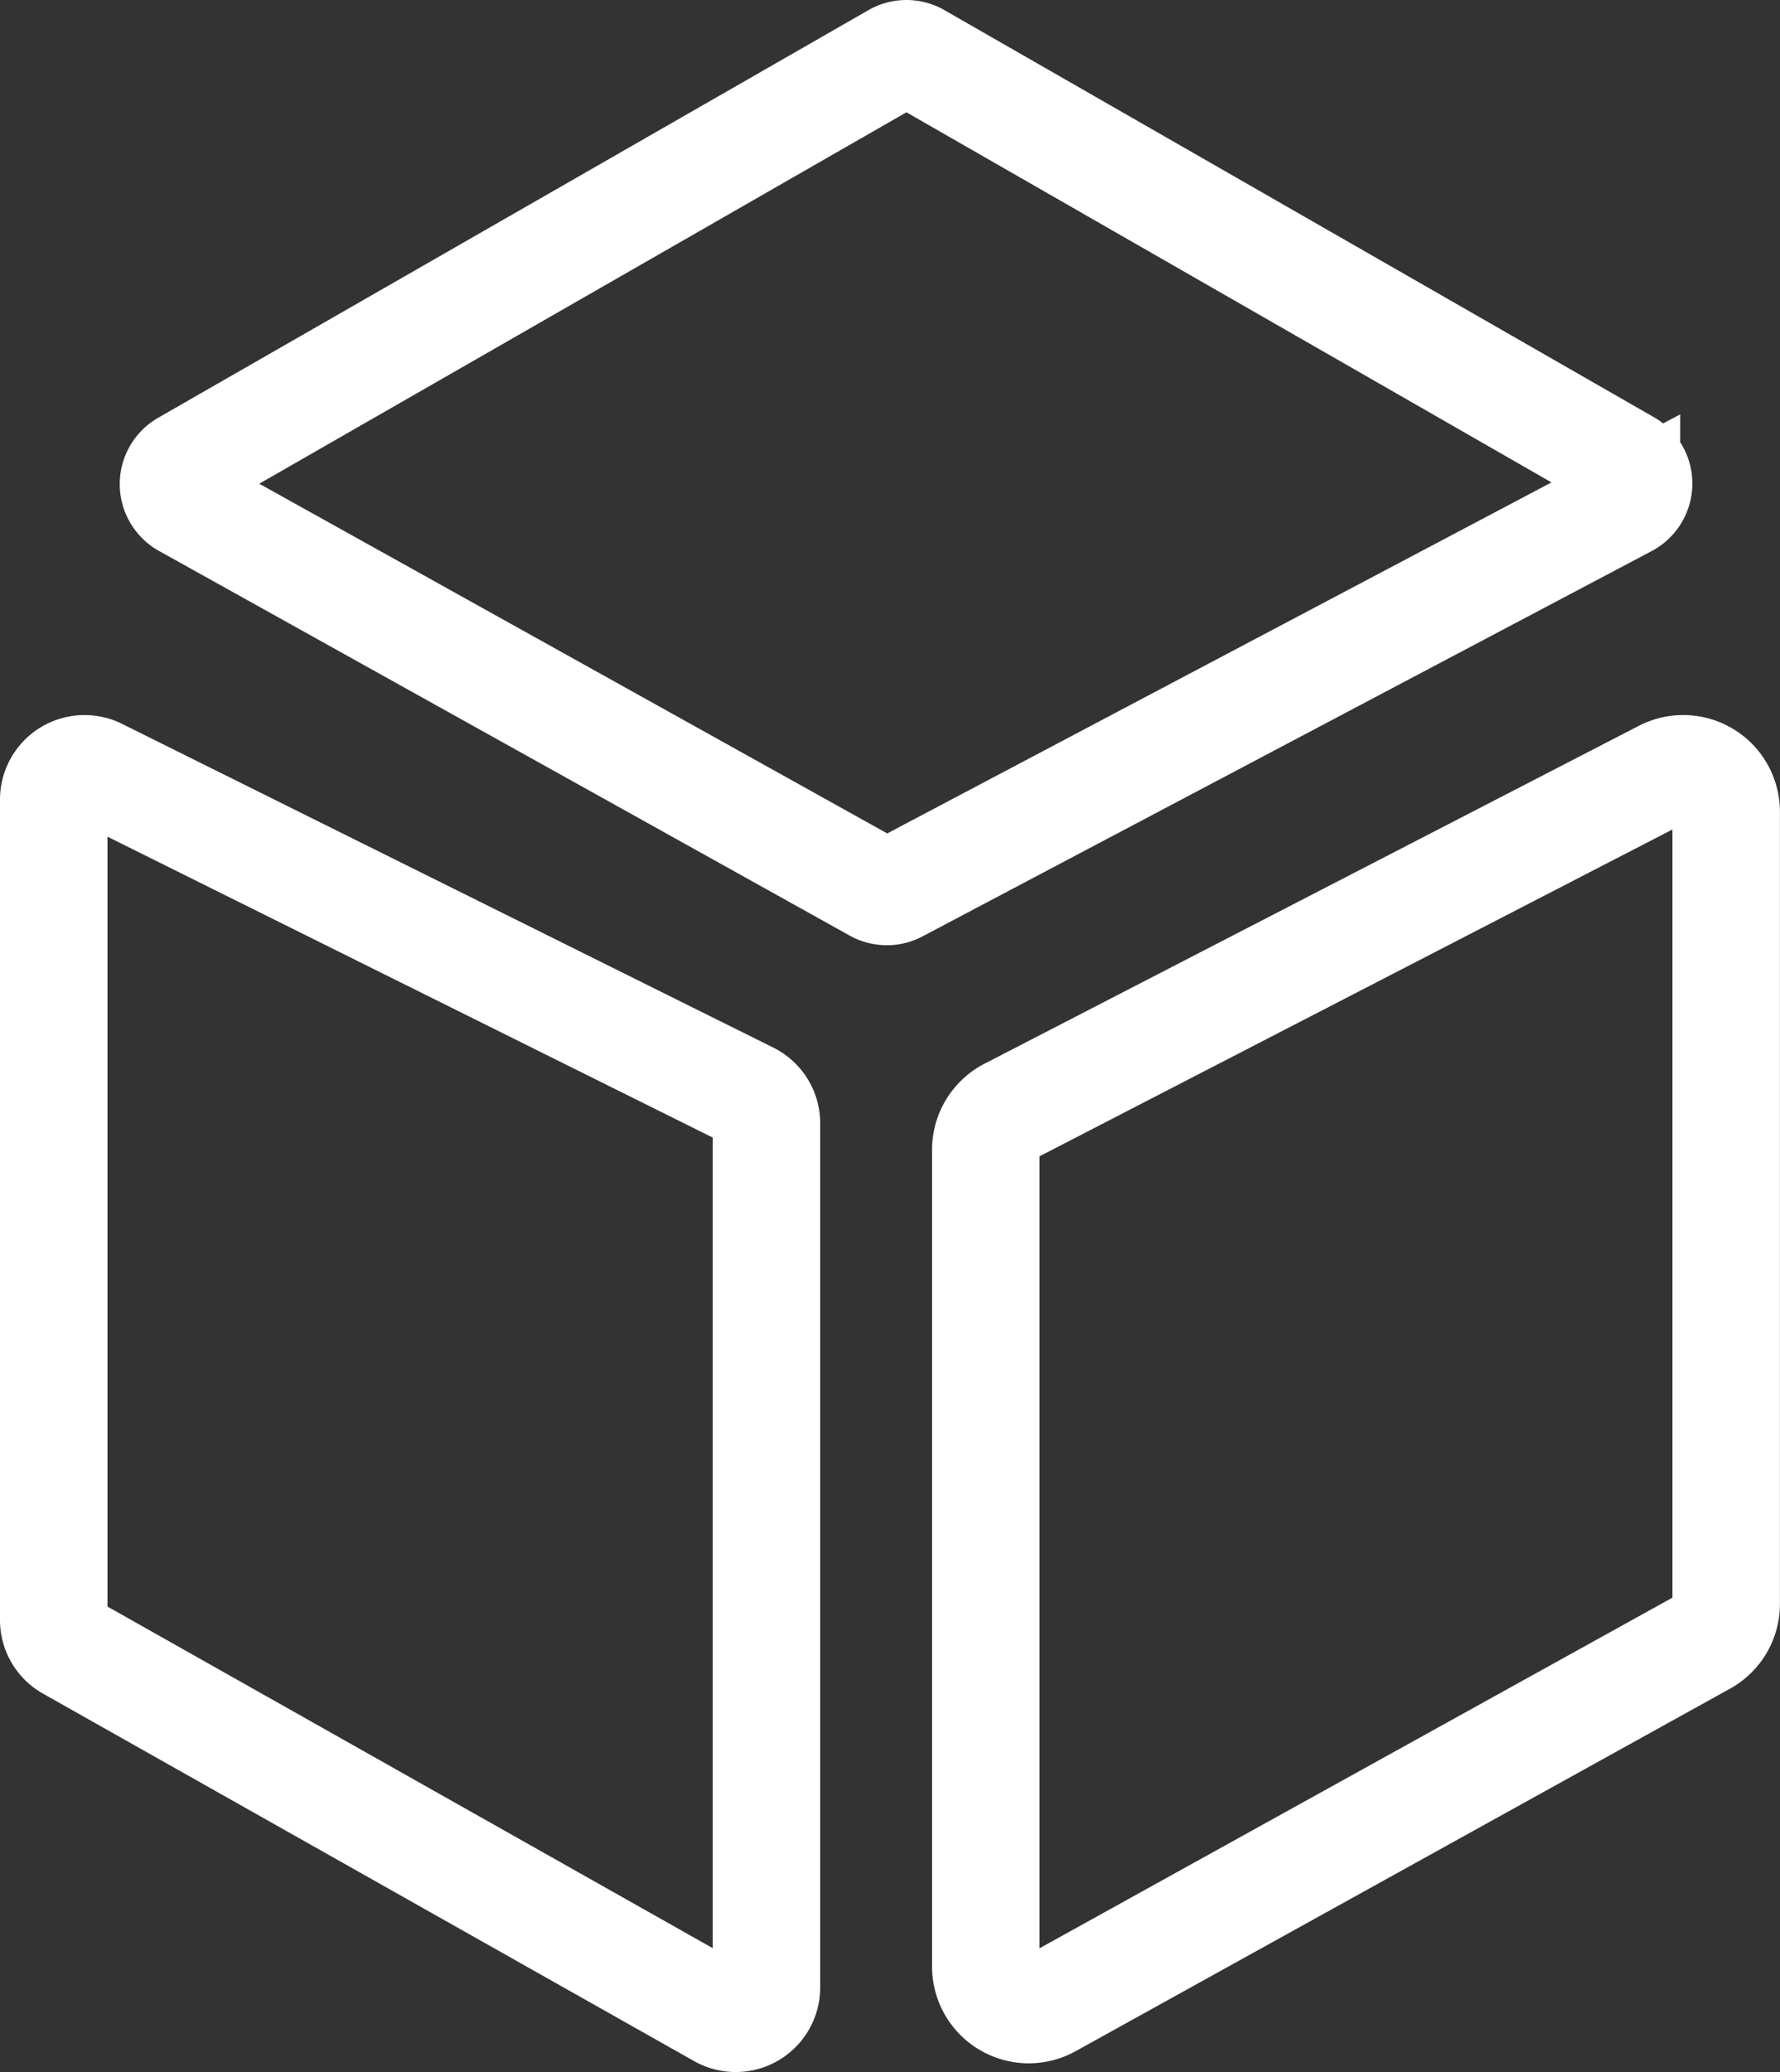
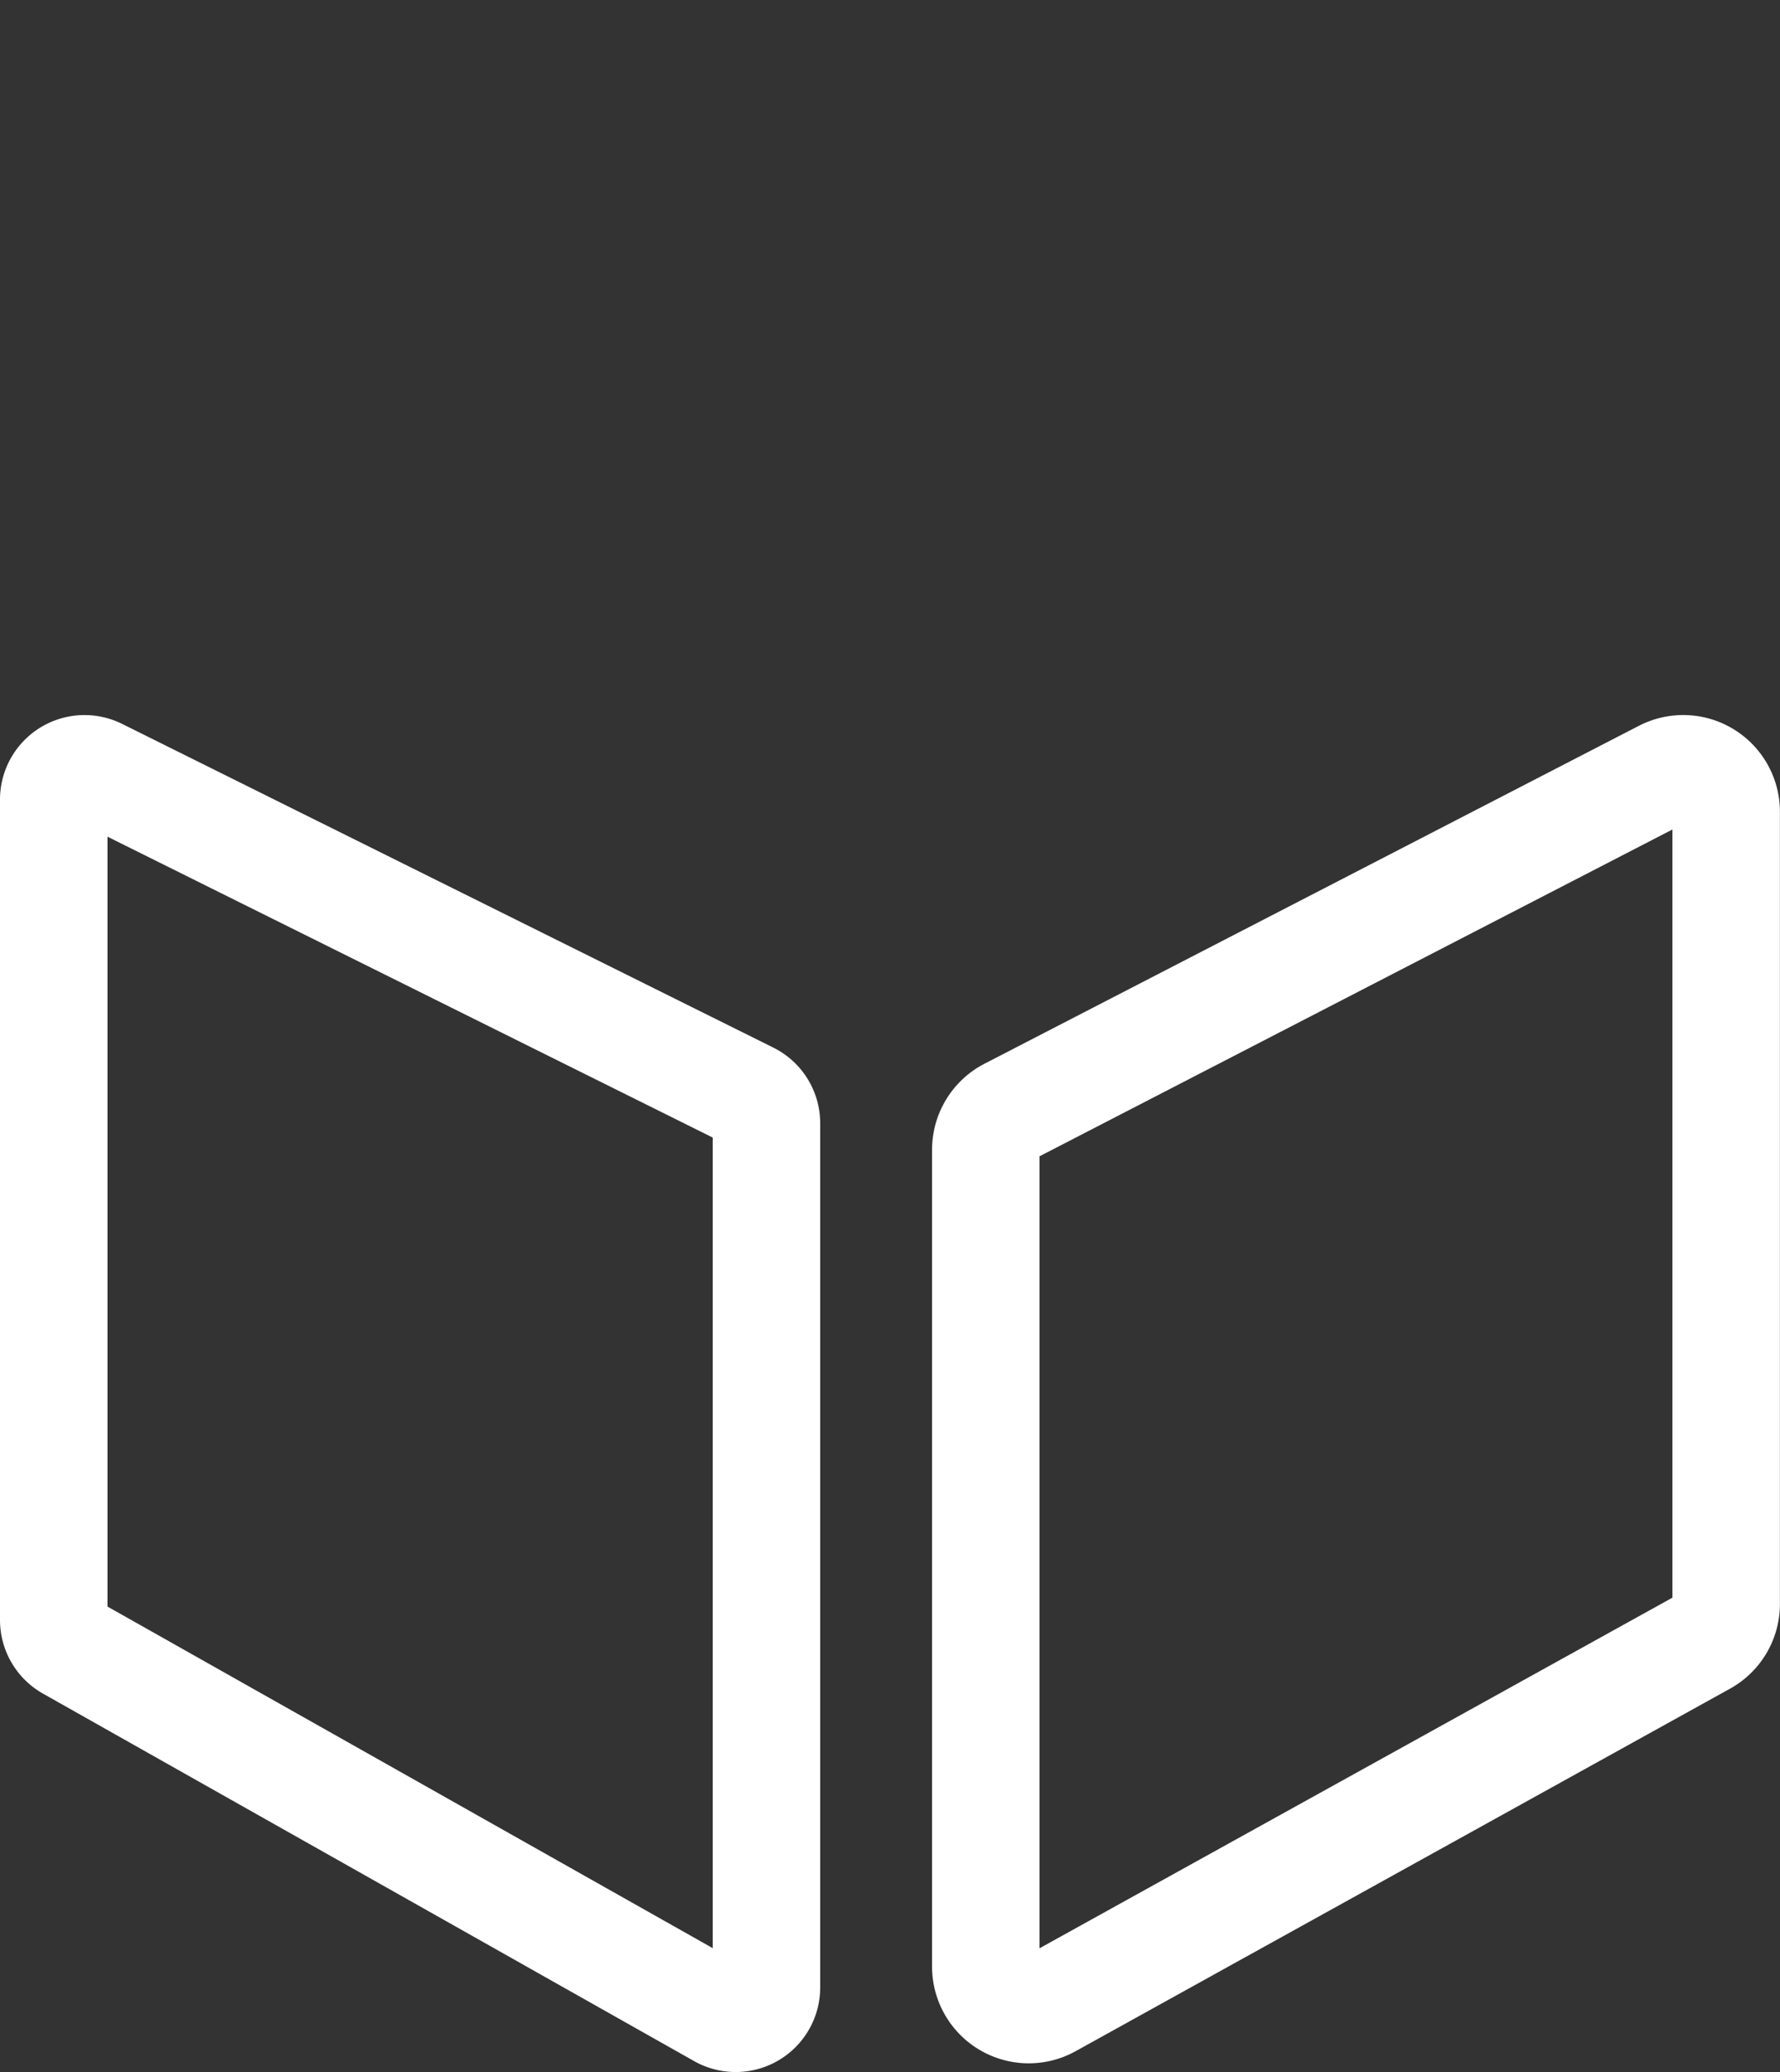
<svg xmlns="http://www.w3.org/2000/svg" viewBox="0 0 447.13 520.3">
  <rect x="0" y="0" width="447.13" height="520.3" fill="#333333" stroke="none" />
  <g id="b7c588cd-192c-40fc-8edd-9722b3a70dd3" data-name="Laag 2">
    <g id="a35b6195-3e09-47d4-a2c0-ac3fc675e260" data-name="Laag 1">
-       <path d="M46.5,126.54,220,223.13a5.69,5.69,0,0,0,5.43.06l183.12-96.73a5.69,5.69,0,0,0,.17-10L230.53,14.26a5.68,5.68,0,0,0-5.67,0L46.44,116.62A5.7,5.7,0,0,0,46.5,126.54Z" style="fill:none;stroke:#fff;stroke-miterlimit:10;stroke-width:27px" />
      <path d="M13.5,200.78v206a7.72,7.72,0,0,0,3.93,6.73L181,505.79a7.73,7.73,0,0,0,11.53-6.73v-217a7.72,7.72,0,0,0-4.29-6.92L24.67,193.86A7.73,7.73,0,0,0,13.5,200.78Z" style="fill:none;stroke:#fff;stroke-miterlimit:10;stroke-width:27px" />
      <path d="M247.63,288.7V493.82a10.79,10.79,0,0,0,16,9.44l164.42-91.05a10.8,10.8,0,0,0,5.56-9.44V203.84a10.79,10.79,0,0,0-15.74-9.59L253.47,279.11A10.82,10.82,0,0,0,247.63,288.7Z" style="fill:none;stroke:#fff;stroke-miterlimit:10;stroke-width:27px" />
    </g>
  </g>
</svg>